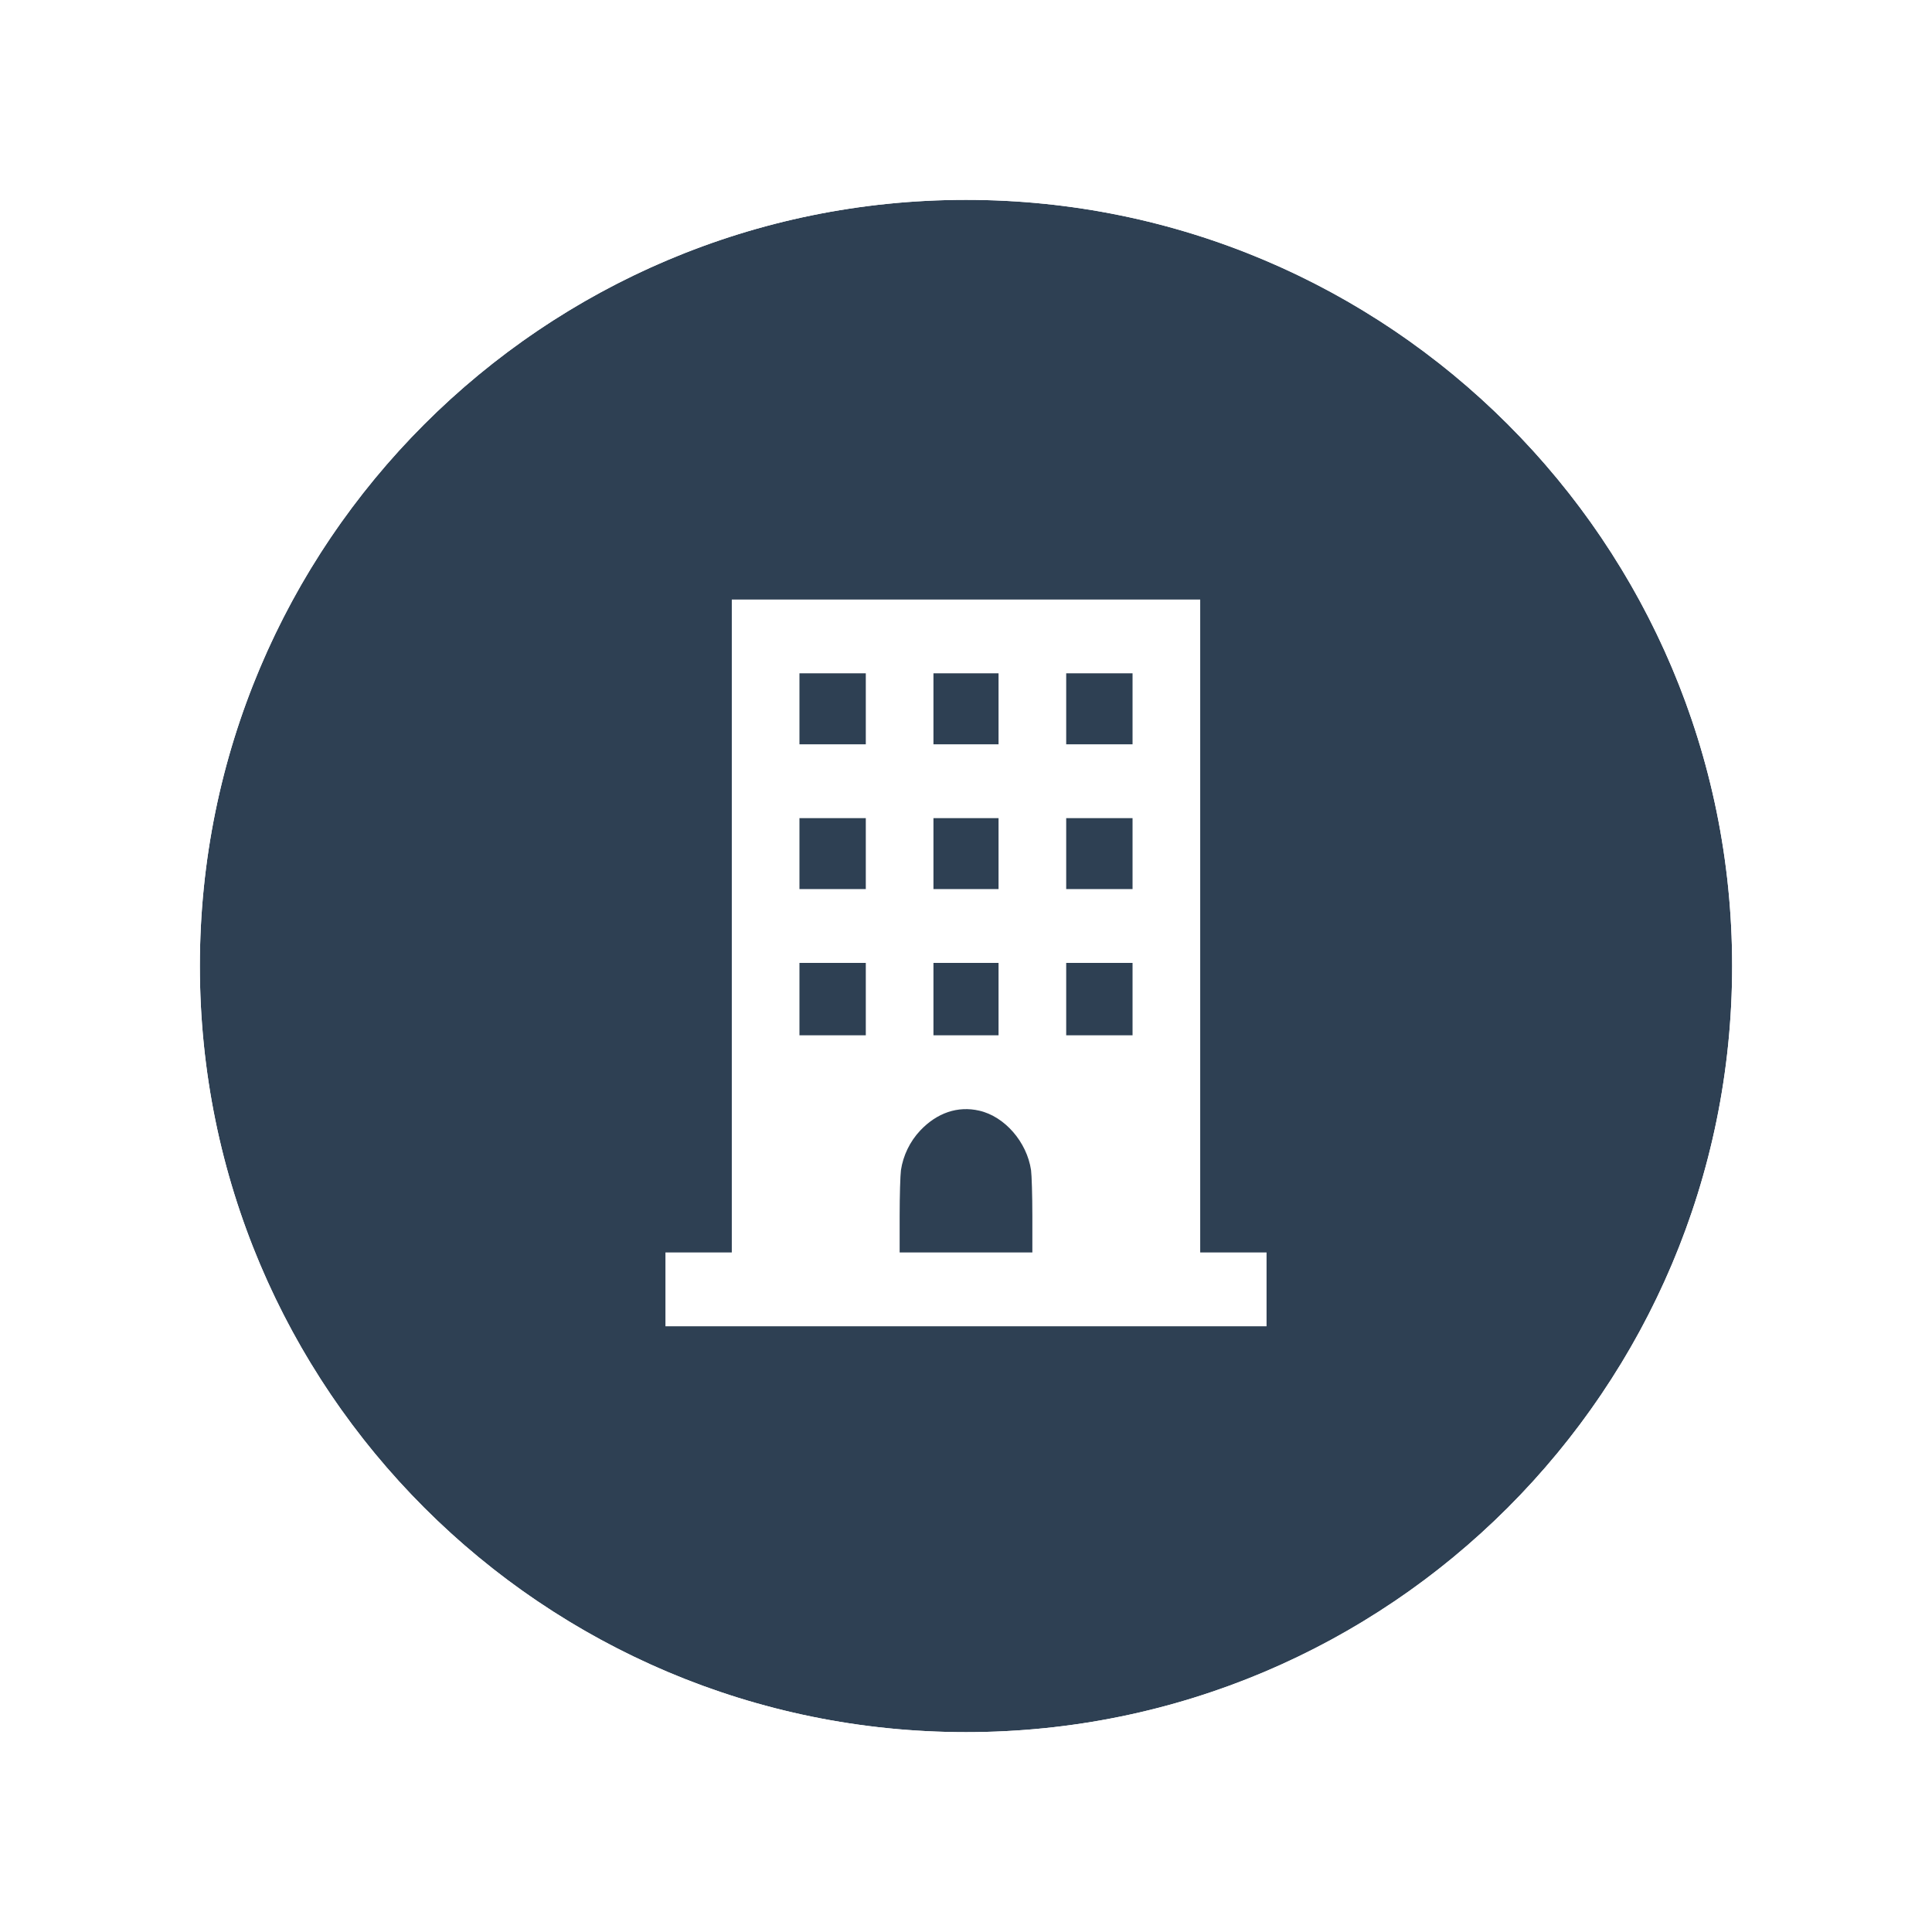
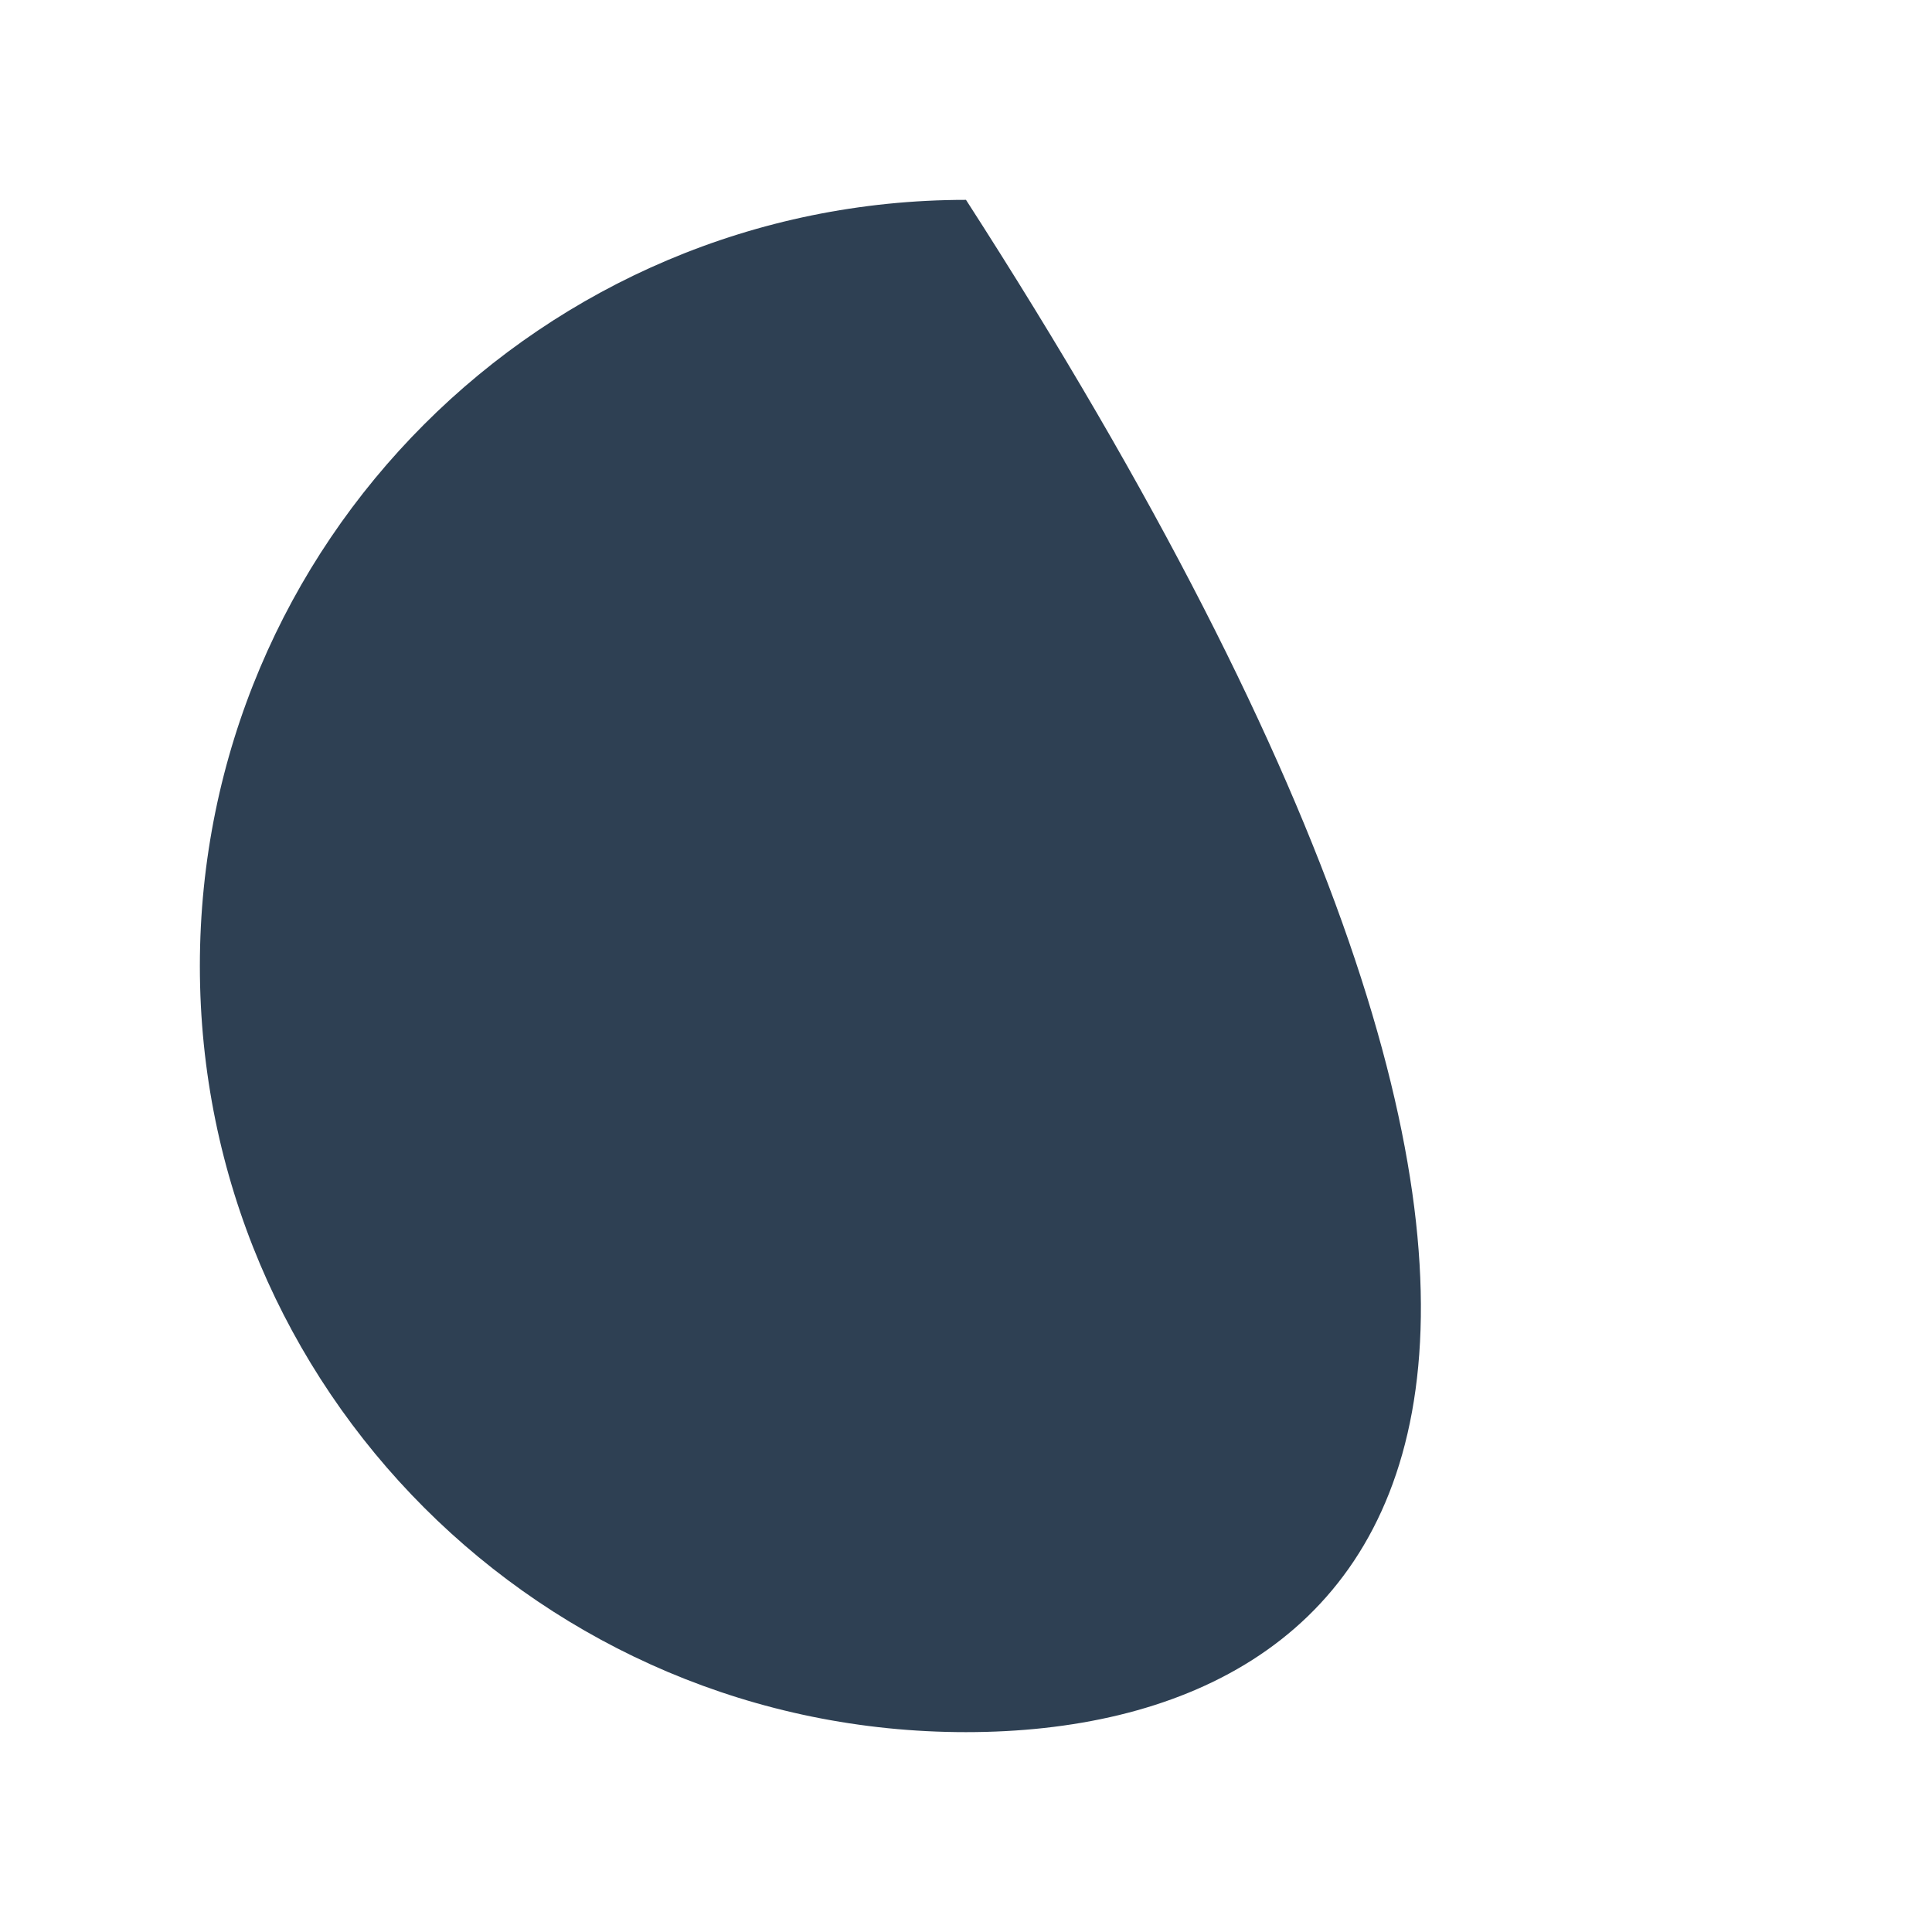
<svg xmlns="http://www.w3.org/2000/svg" width="58" height="58" viewBox="0 0 58 58" fill="none">
  <g filter="url(#filter0_d_4009_2662)">
-     <path d="M6 25C6 12.297 16.297 2 29 2C41.703 2 52 12.297 52 25C52 37.703 41.703 48 29 48C16.297 48 6 37.703 6 25Z" fill="#2E4053" />
-     <path d="M29 1C15.745 1 5 11.745 5 25C5 38.255 15.745 49 29 49C42.255 49 53 38.255 53 25C53 11.745 42.255 1 29 1Z" stroke="white" stroke-width="2" />
+     <path d="M6 25C6 12.297 16.297 2 29 2C52 37.703 41.703 48 29 48C16.297 48 6 37.703 6 25Z" fill="#2E4053" />
    <g clip-path="url(#clip0_4009_2662)">
-       <path d="M21.969 23.799V33.6H20.973H19.977V34.709V35.816H29H38.023V34.709V33.6H37.027H36.031V23.799V13.998H29H21.969V23.799ZM25.992 17.279V18.345H24.996H24V17.279V16.214H24.996H25.992V17.279ZM29.977 17.279V18.345H29H28.023V17.279V16.214H29H29.977V17.279ZM34 17.279V18.345H33.004H32.008V17.279V16.214H33.004H34V17.279ZM25.992 21.626V22.691H24.996H24V21.626V20.561H24.996H25.992V21.626ZM29.977 21.626V22.691H29H28.023V21.626V20.561H29H29.977V21.626ZM34 21.626V22.691H33.004H32.008V21.626V20.561H33.004H34V21.626ZM25.992 25.994V27.081H24.996H24V25.994V24.907H24.996H25.992V25.994ZM29.977 25.994V27.081H29H28.023V25.994V24.907H29H29.977V25.994ZM34 25.994V27.081H33.004H32.008V25.994V24.907H33.004H34V25.994ZM29.398 29.343C30.164 29.518 30.828 30.285 30.953 31.129C30.973 31.282 30.992 31.9 30.992 32.501V33.6H29H27.008V32.501C27.008 31.9 27.027 31.282 27.047 31.129C27.113 30.69 27.316 30.268 27.625 29.94C28.129 29.407 28.754 29.194 29.398 29.343Z" fill="white" />
-     </g>
+       </g>
  </g>
  <defs>
    <filter id="filter0_d_4009_2662" x="0" y="0" width="58" height="58" filterUnits="userSpaceOnUse" color-interpolation-filters="sRGB">
      <feFlood flood-opacity="0" result="BackgroundImageFix" />
      <feColorMatrix in="SourceAlpha" type="matrix" values="0 0 0 0 0 0 0 0 0 0 0 0 0 0 0 0 0 0 127 0" result="hardAlpha" />
      <feOffset dy="4" />
      <feGaussianBlur stdDeviation="2" />
      <feComposite in2="hardAlpha" operator="out" />
      <feColorMatrix type="matrix" values="0 0 0 0 0 0 0 0 0 0 0 0 0 0 0 0 0 0 0.25 0" />
      <feBlend mode="normal" in2="BackgroundImageFix" result="effect1_dropShadow_4009_2662" />
      <feBlend mode="normal" in="SourceGraphic" in2="effect1_dropShadow_4009_2662" result="shape" />
    </filter>
    <clipPath id="clip0_4009_2662">
-       <rect width="20" height="21.818" fill="white" transform="translate(19 14)" />
-     </clipPath>
+       </clipPath>
  </defs>
</svg>